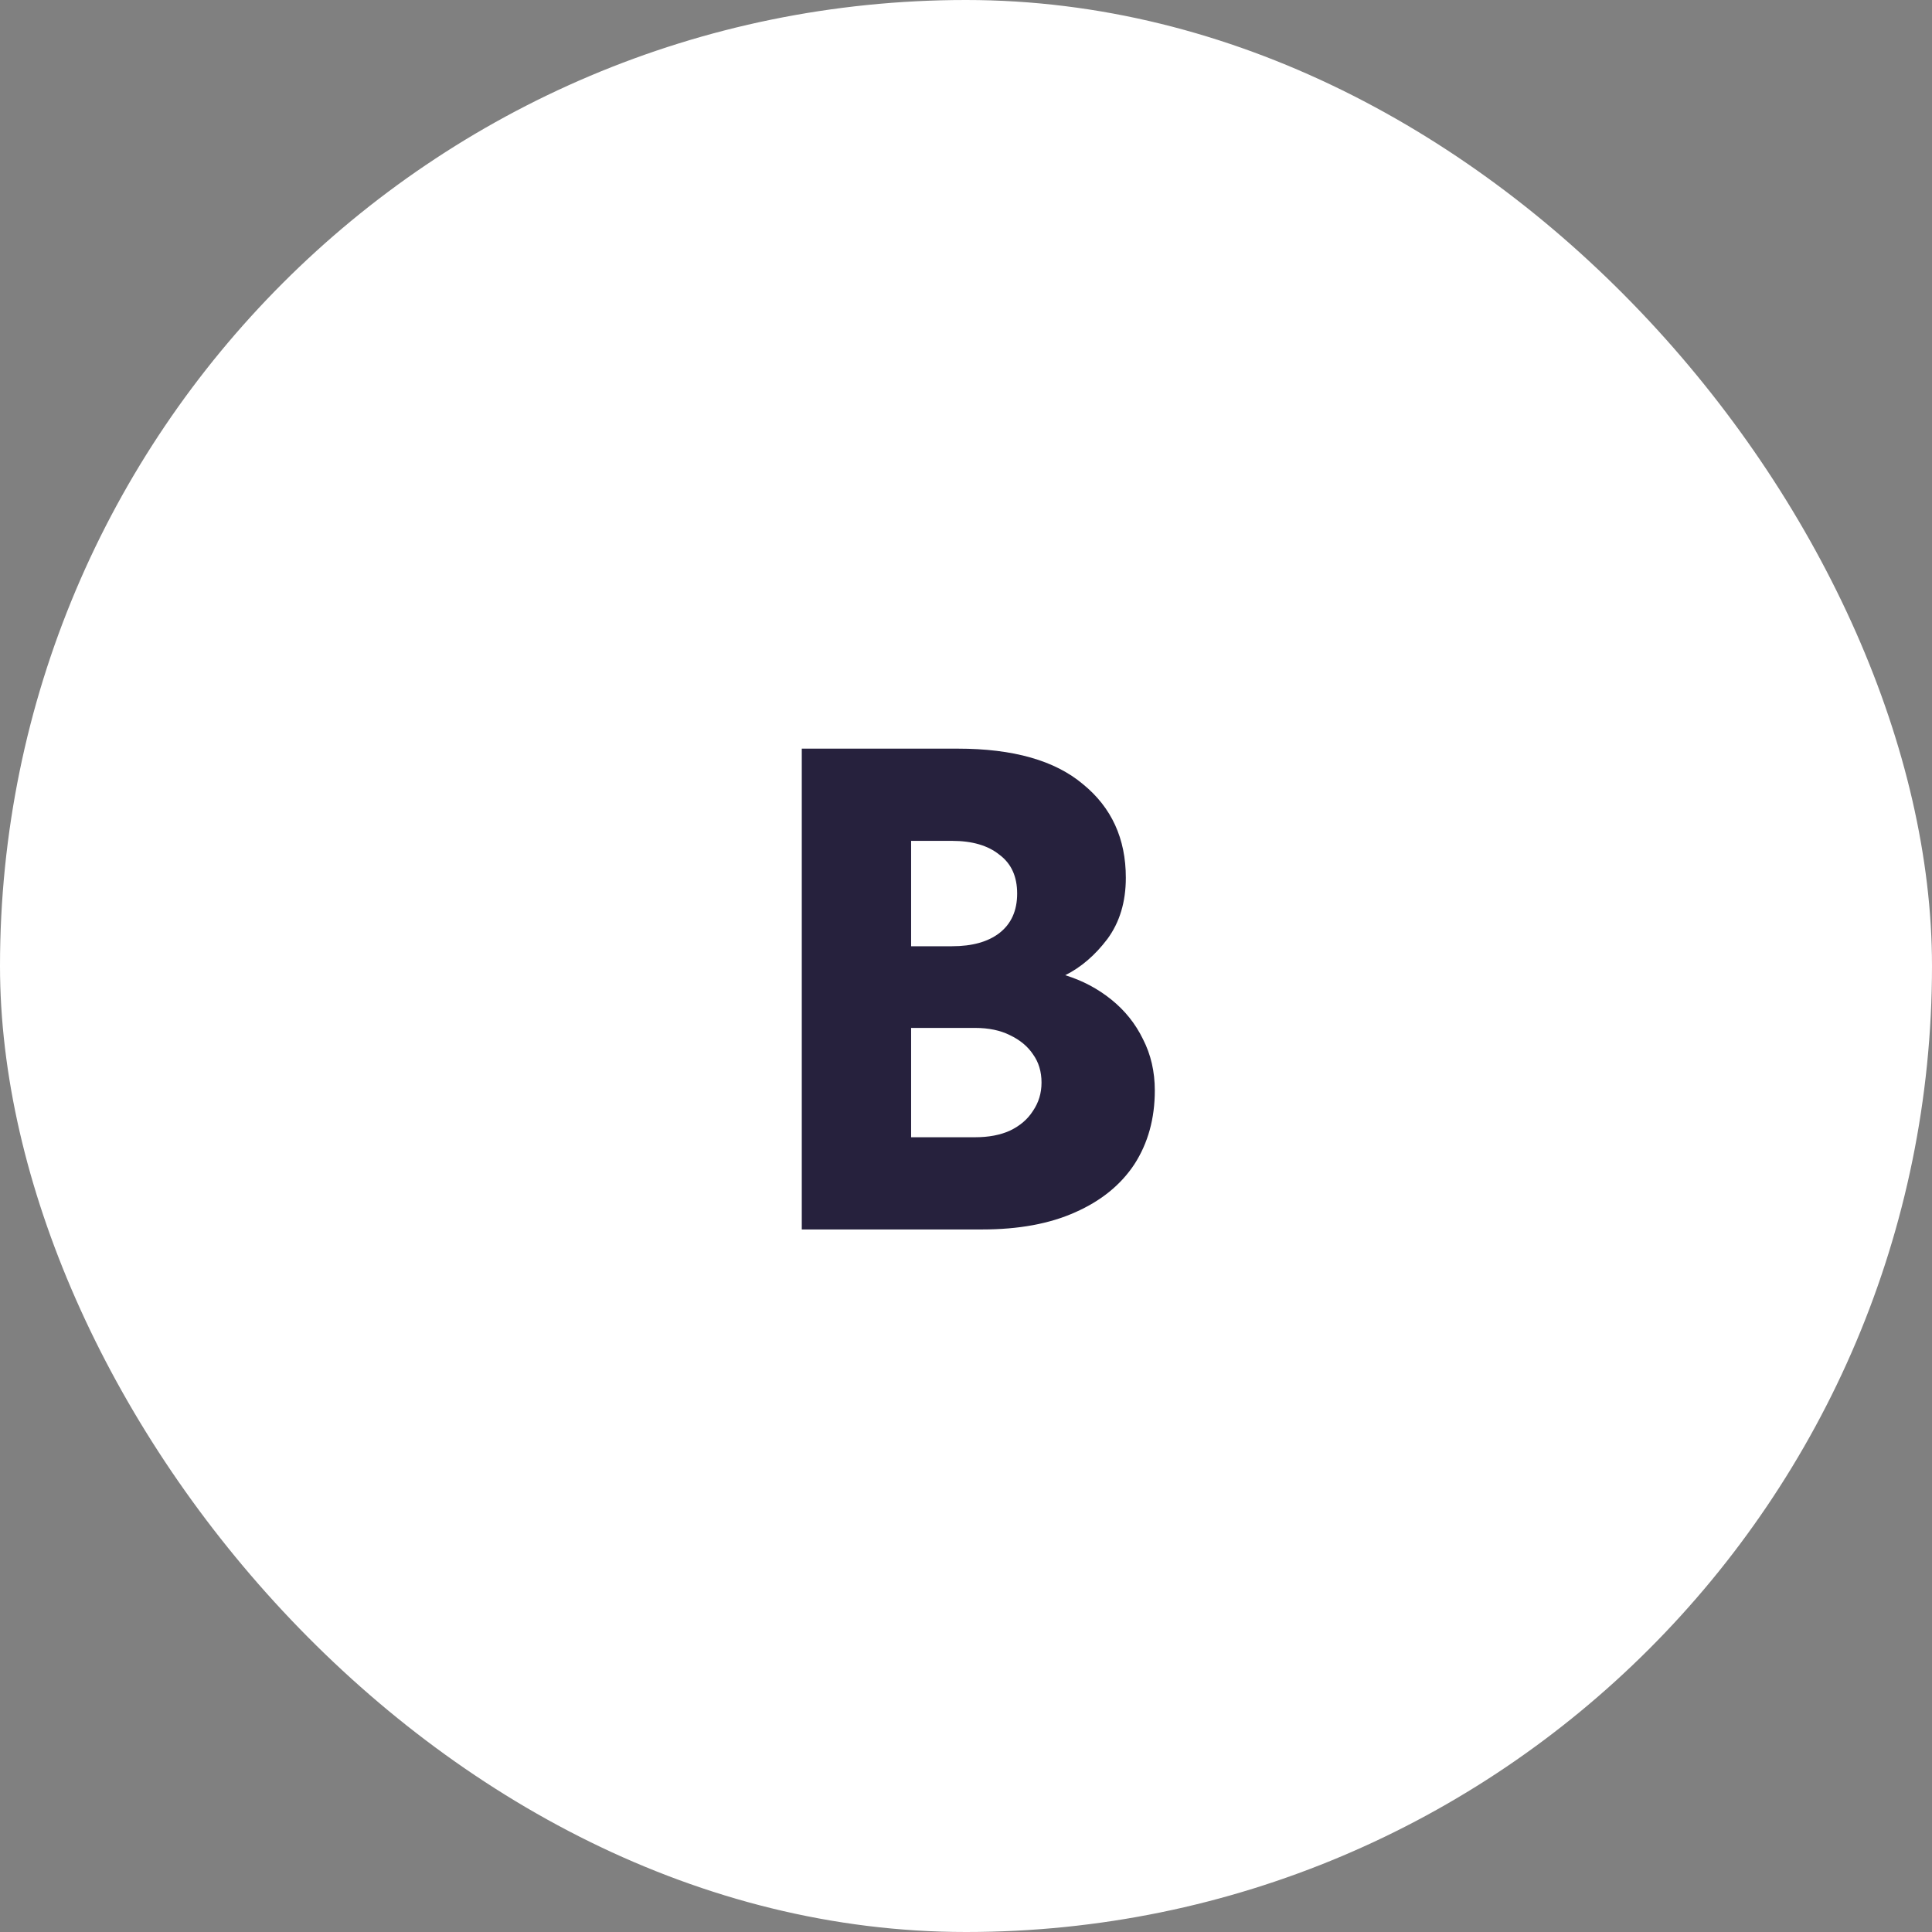
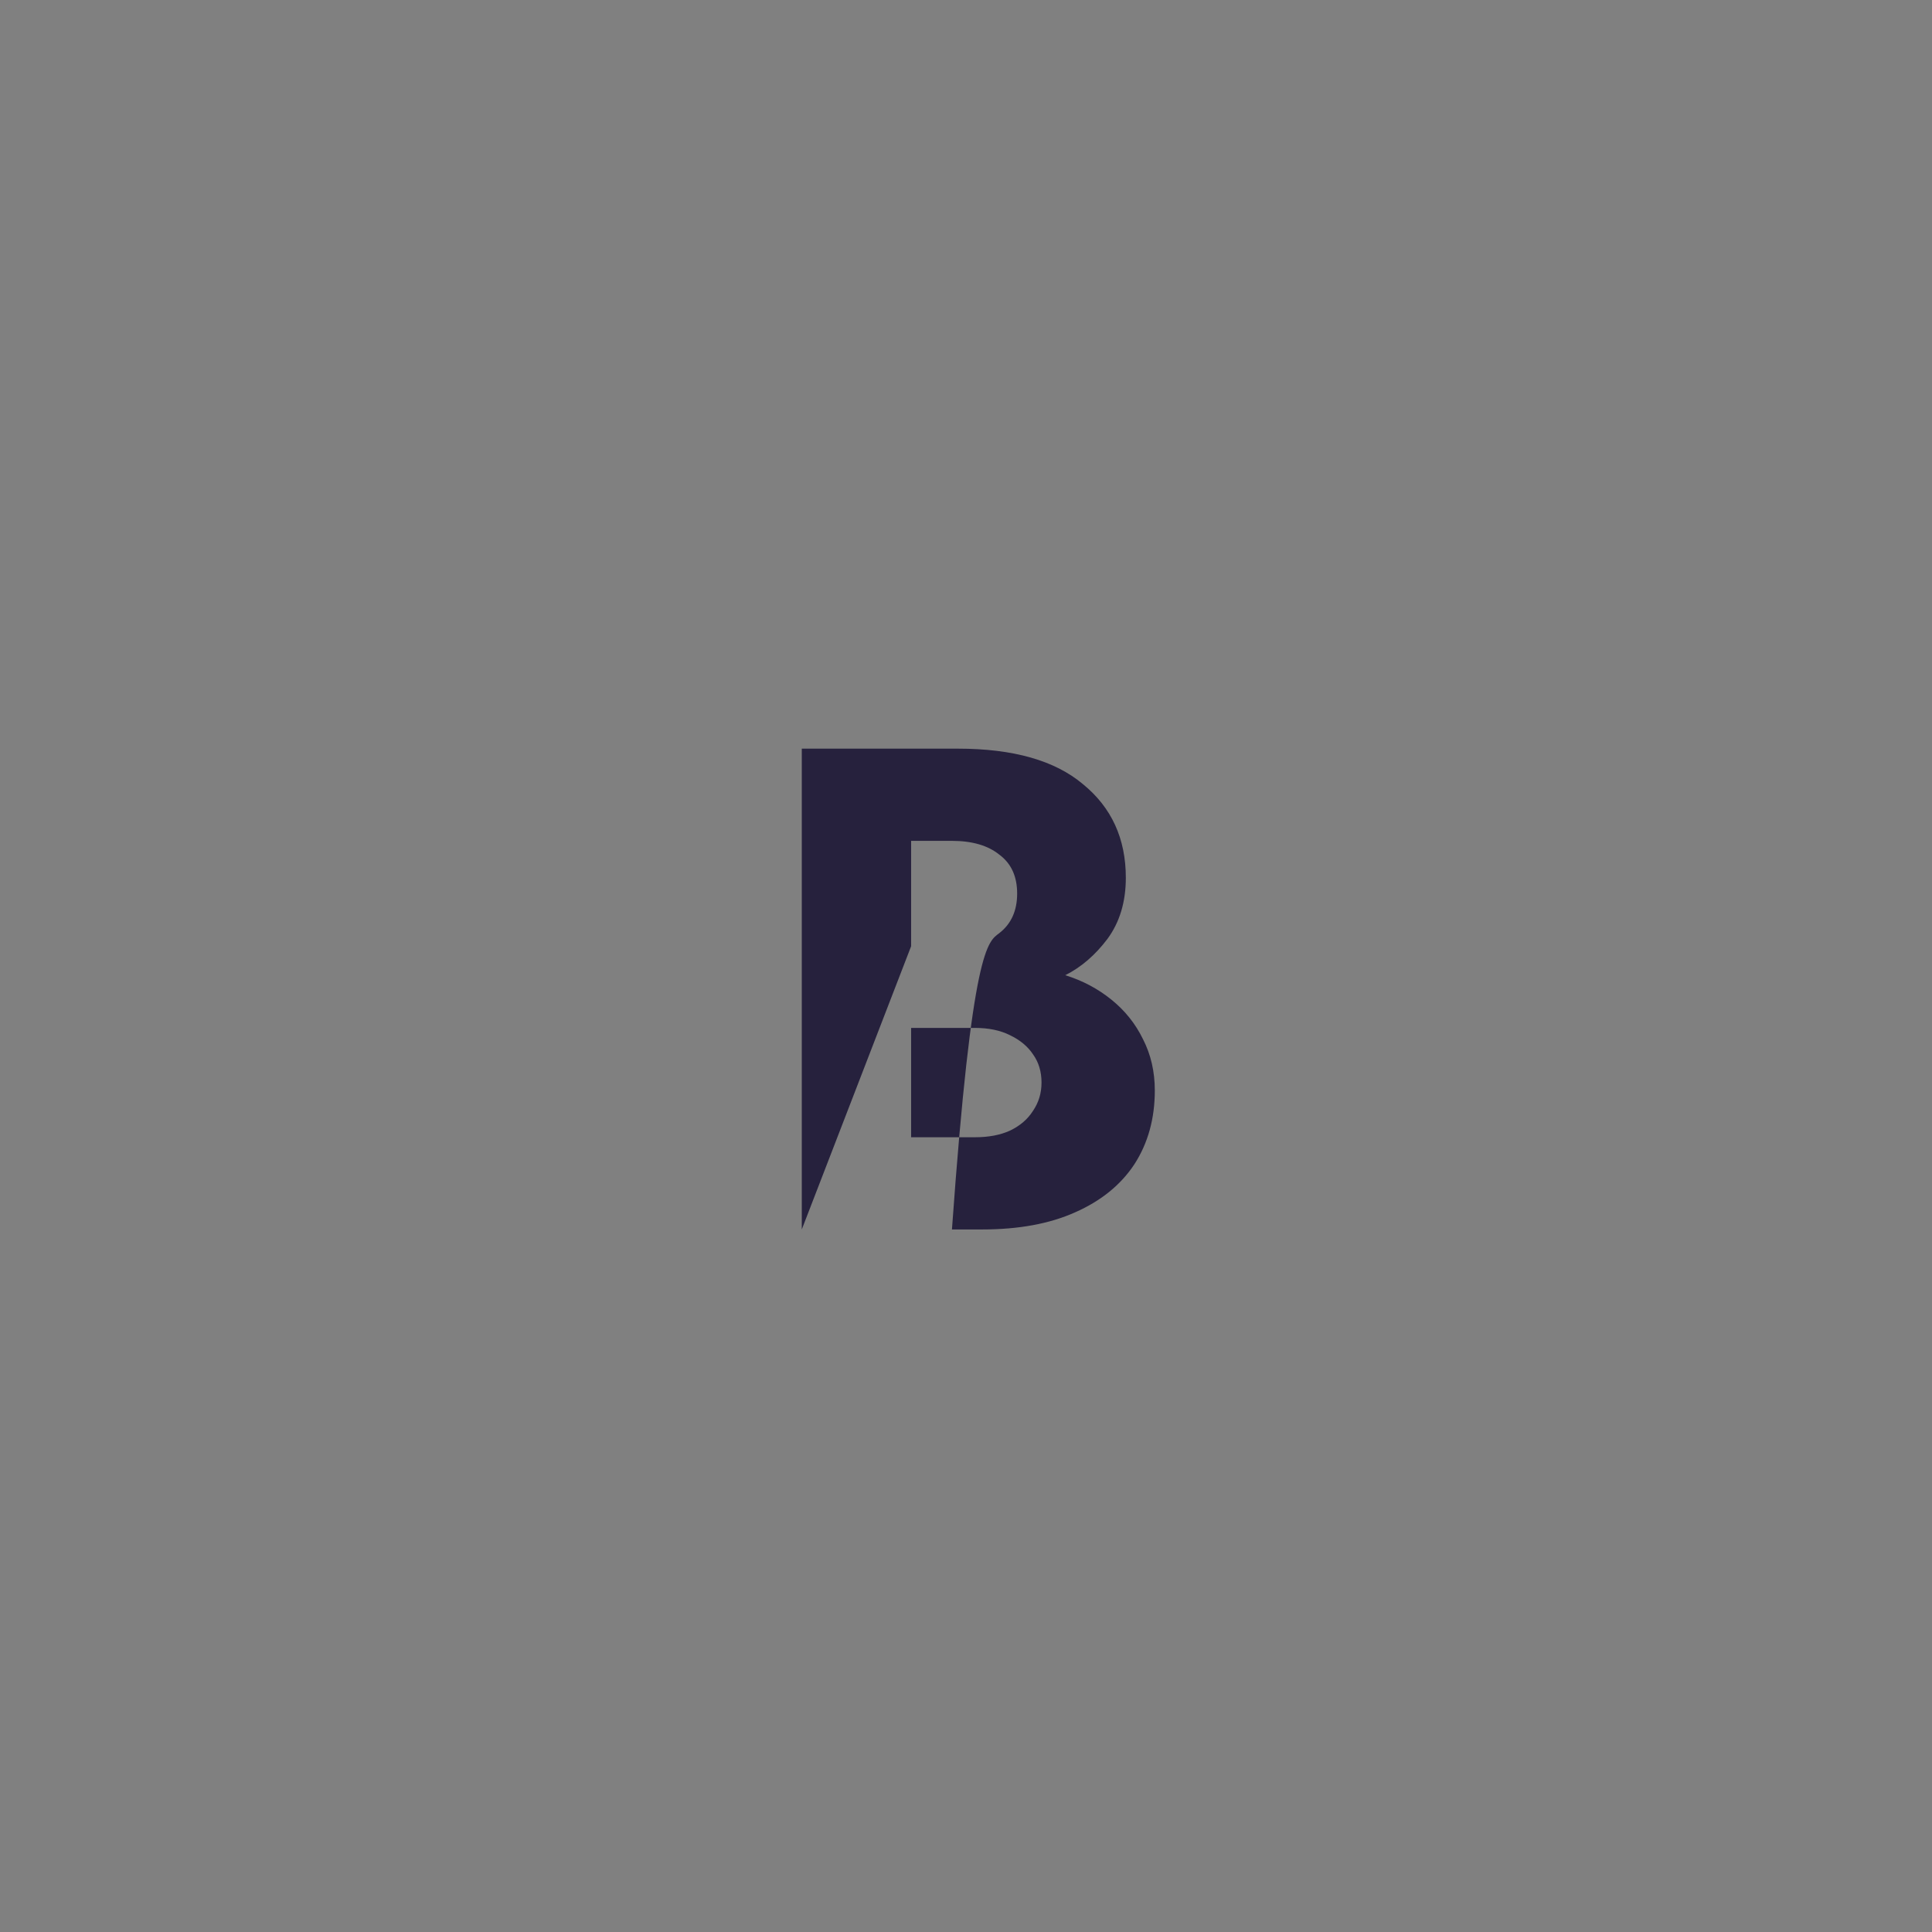
<svg xmlns="http://www.w3.org/2000/svg" width="44" height="44" viewBox="0 0 44 44" fill="none">
  <rect x="0" y="0" width="44" height="44" fill="#808080" stroke="none" />
-   <rect width="44" height="44" rx="22" fill="white" />
-   <path d="M18.26 28V17.05H21.815C23.075 17.05 24.025 17.32 24.665 17.86C25.315 18.39 25.64 19.1 25.64 19.99C25.64 20.54 25.5 21.005 25.22 21.385C24.94 21.755 24.62 22.03 24.26 22.21C24.65 22.33 25 22.515 25.31 22.765C25.62 23.015 25.86 23.315 26.03 23.665C26.21 24.015 26.3 24.405 26.3 24.835C26.3 25.475 26.145 26.035 25.835 26.515C25.525 26.985 25.075 27.35 24.485 27.61C23.905 27.87 23.2 28 22.37 28H18.26ZM20.75 21.55H21.68C22.14 21.55 22.5 21.45 22.76 21.25C23.03 21.04 23.165 20.74 23.165 20.35C23.165 19.96 23.03 19.665 22.76 19.465C22.5 19.255 22.14 19.15 21.68 19.15H20.75V21.55ZM20.75 25.9H22.205C22.515 25.9 22.78 25.85 23 25.75C23.23 25.64 23.405 25.49 23.525 25.3C23.655 25.11 23.72 24.895 23.72 24.655C23.72 24.405 23.655 24.19 23.525 24.01C23.405 23.83 23.23 23.685 23 23.575C22.78 23.465 22.515 23.41 22.205 23.41H20.75V25.9Z" fill="#26213D" />
+   <path d="M18.26 28V17.05H21.815C23.075 17.05 24.025 17.32 24.665 17.86C25.315 18.39 25.64 19.1 25.64 19.99C25.64 20.54 25.5 21.005 25.22 21.385C24.94 21.755 24.62 22.03 24.26 22.21C24.65 22.33 25 22.515 25.31 22.765C25.62 23.015 25.86 23.315 26.03 23.665C26.21 24.015 26.3 24.405 26.3 24.835C26.3 25.475 26.145 26.035 25.835 26.515C25.525 26.985 25.075 27.35 24.485 27.61C23.905 27.87 23.2 28 22.37 28H18.26ZH21.68C22.14 21.55 22.5 21.45 22.76 21.25C23.03 21.04 23.165 20.74 23.165 20.35C23.165 19.96 23.03 19.665 22.76 19.465C22.5 19.255 22.14 19.15 21.68 19.15H20.75V21.55ZM20.75 25.9H22.205C22.515 25.9 22.78 25.85 23 25.75C23.23 25.64 23.405 25.49 23.525 25.3C23.655 25.11 23.72 24.895 23.72 24.655C23.72 24.405 23.655 24.19 23.525 24.01C23.405 23.83 23.23 23.685 23 23.575C22.78 23.465 22.515 23.41 22.205 23.41H20.75V25.9Z" fill="#26213D" />
</svg>